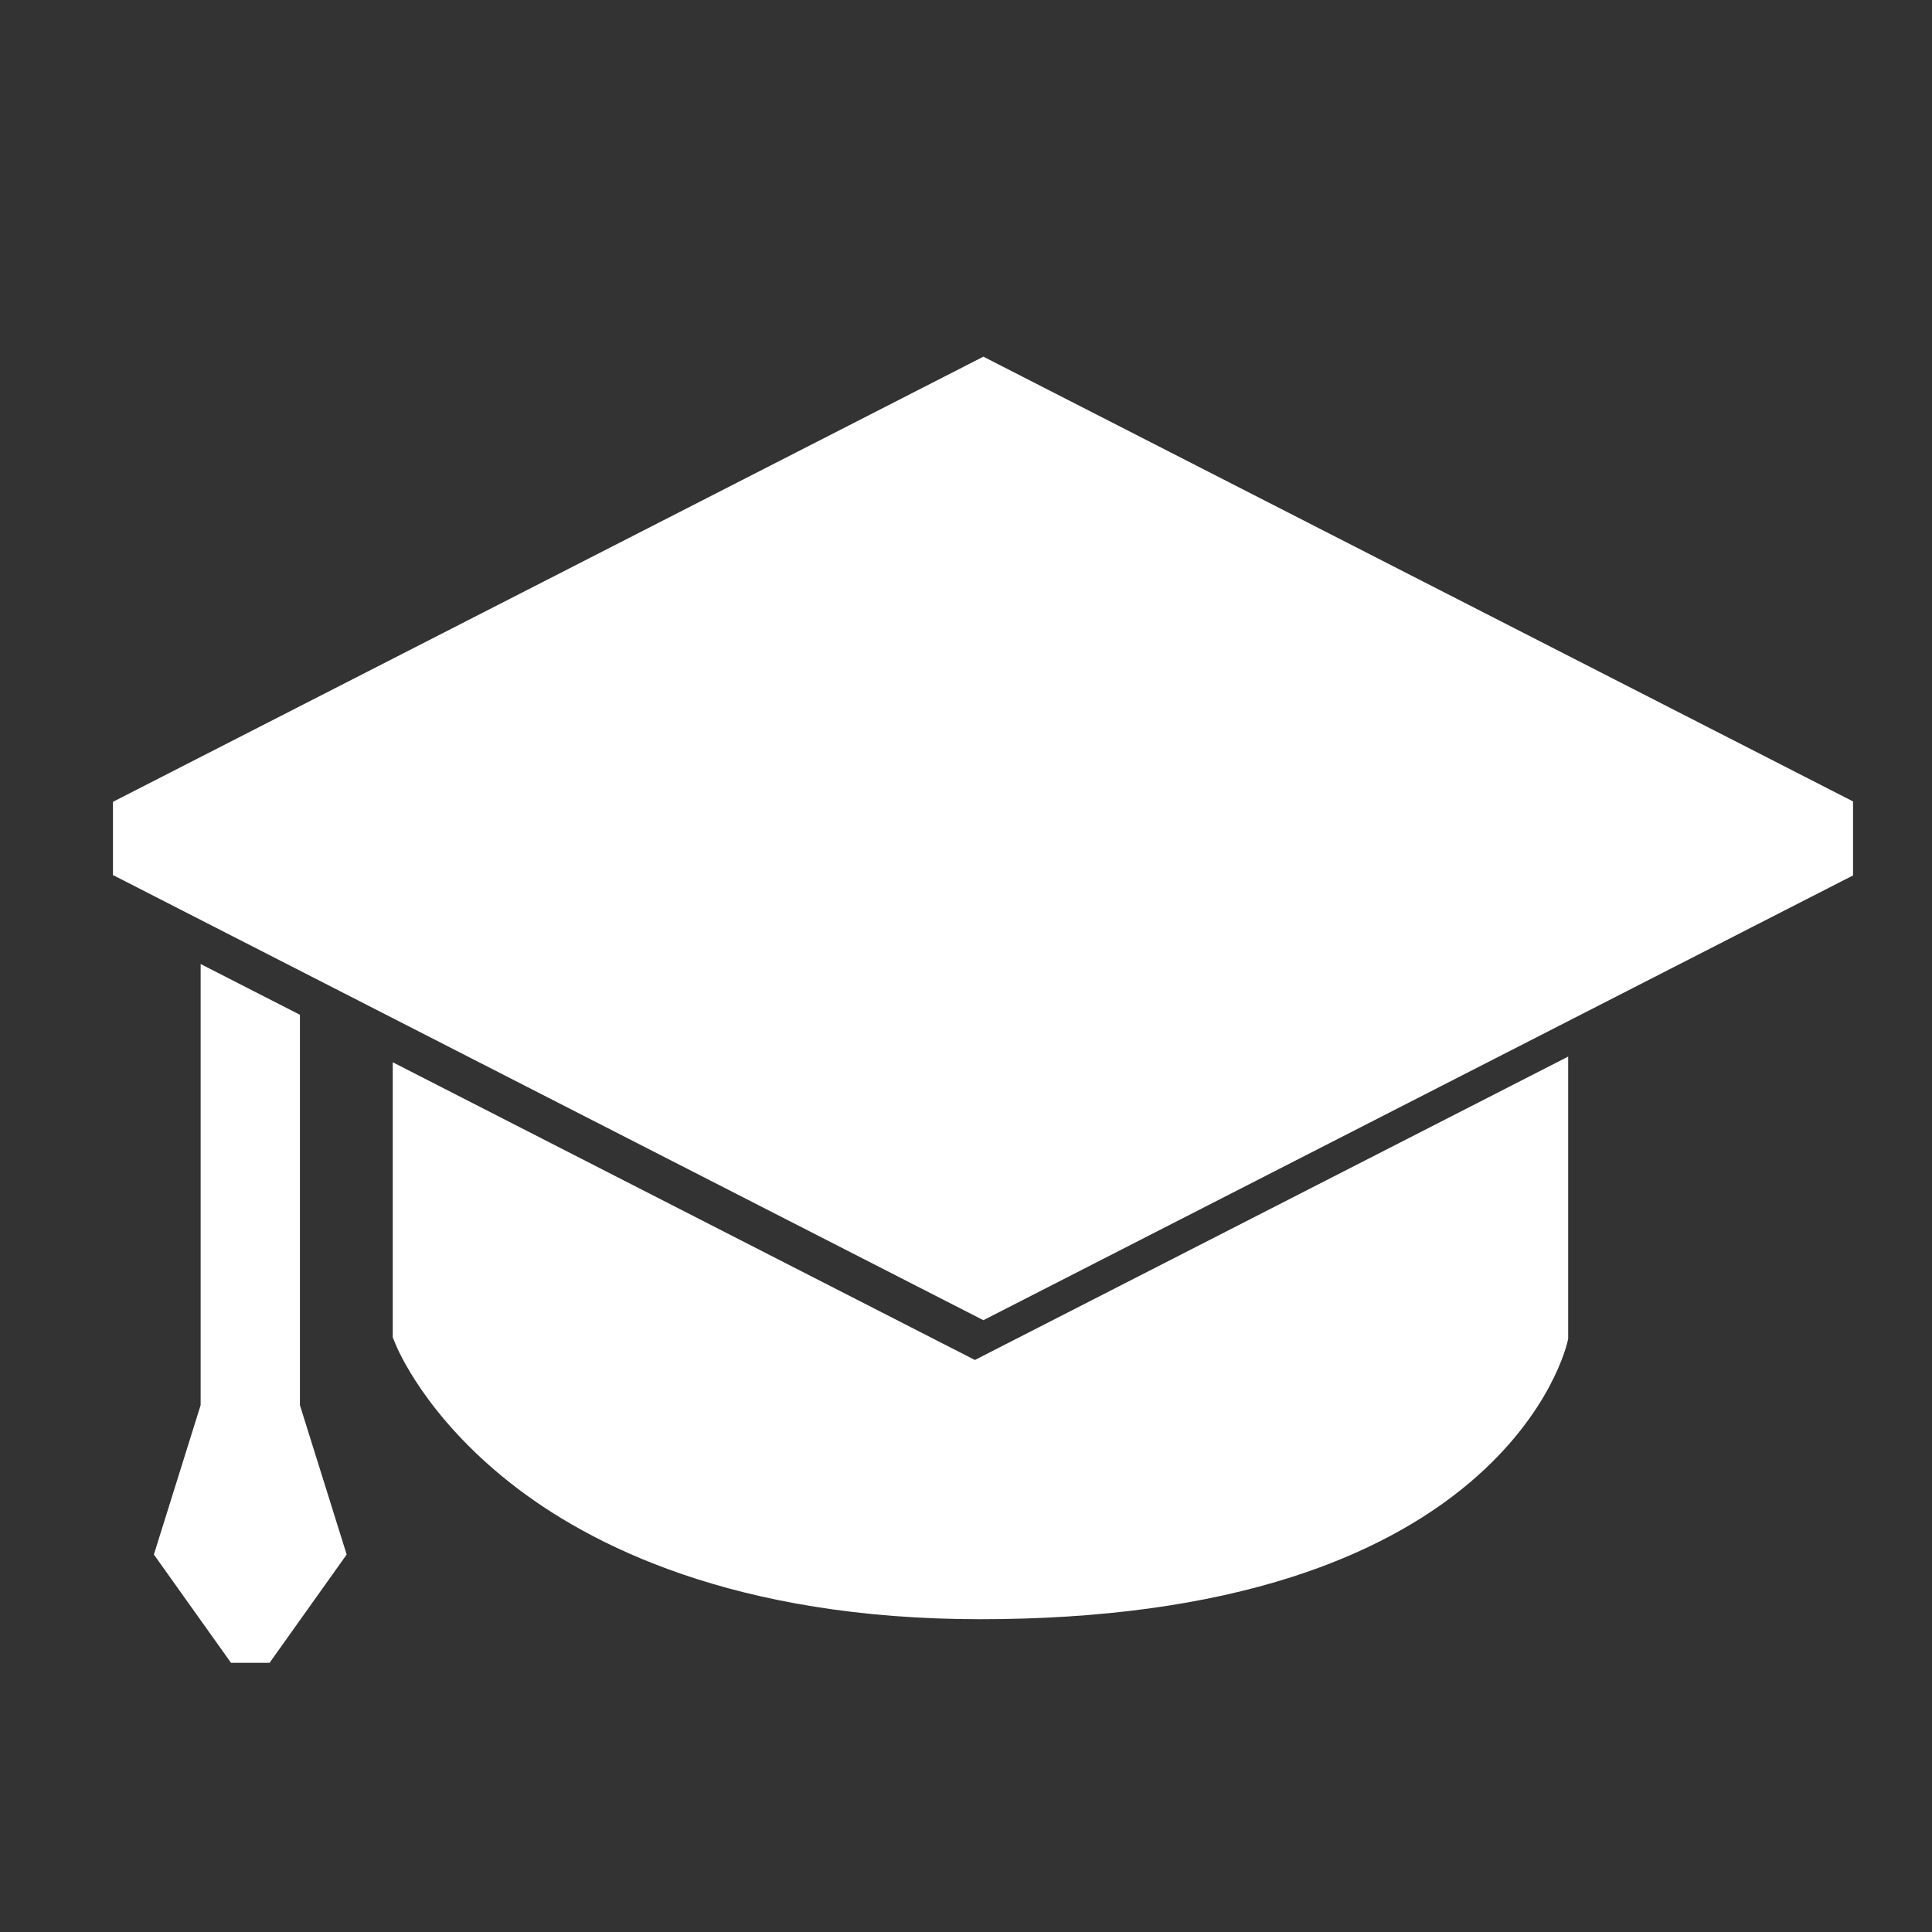
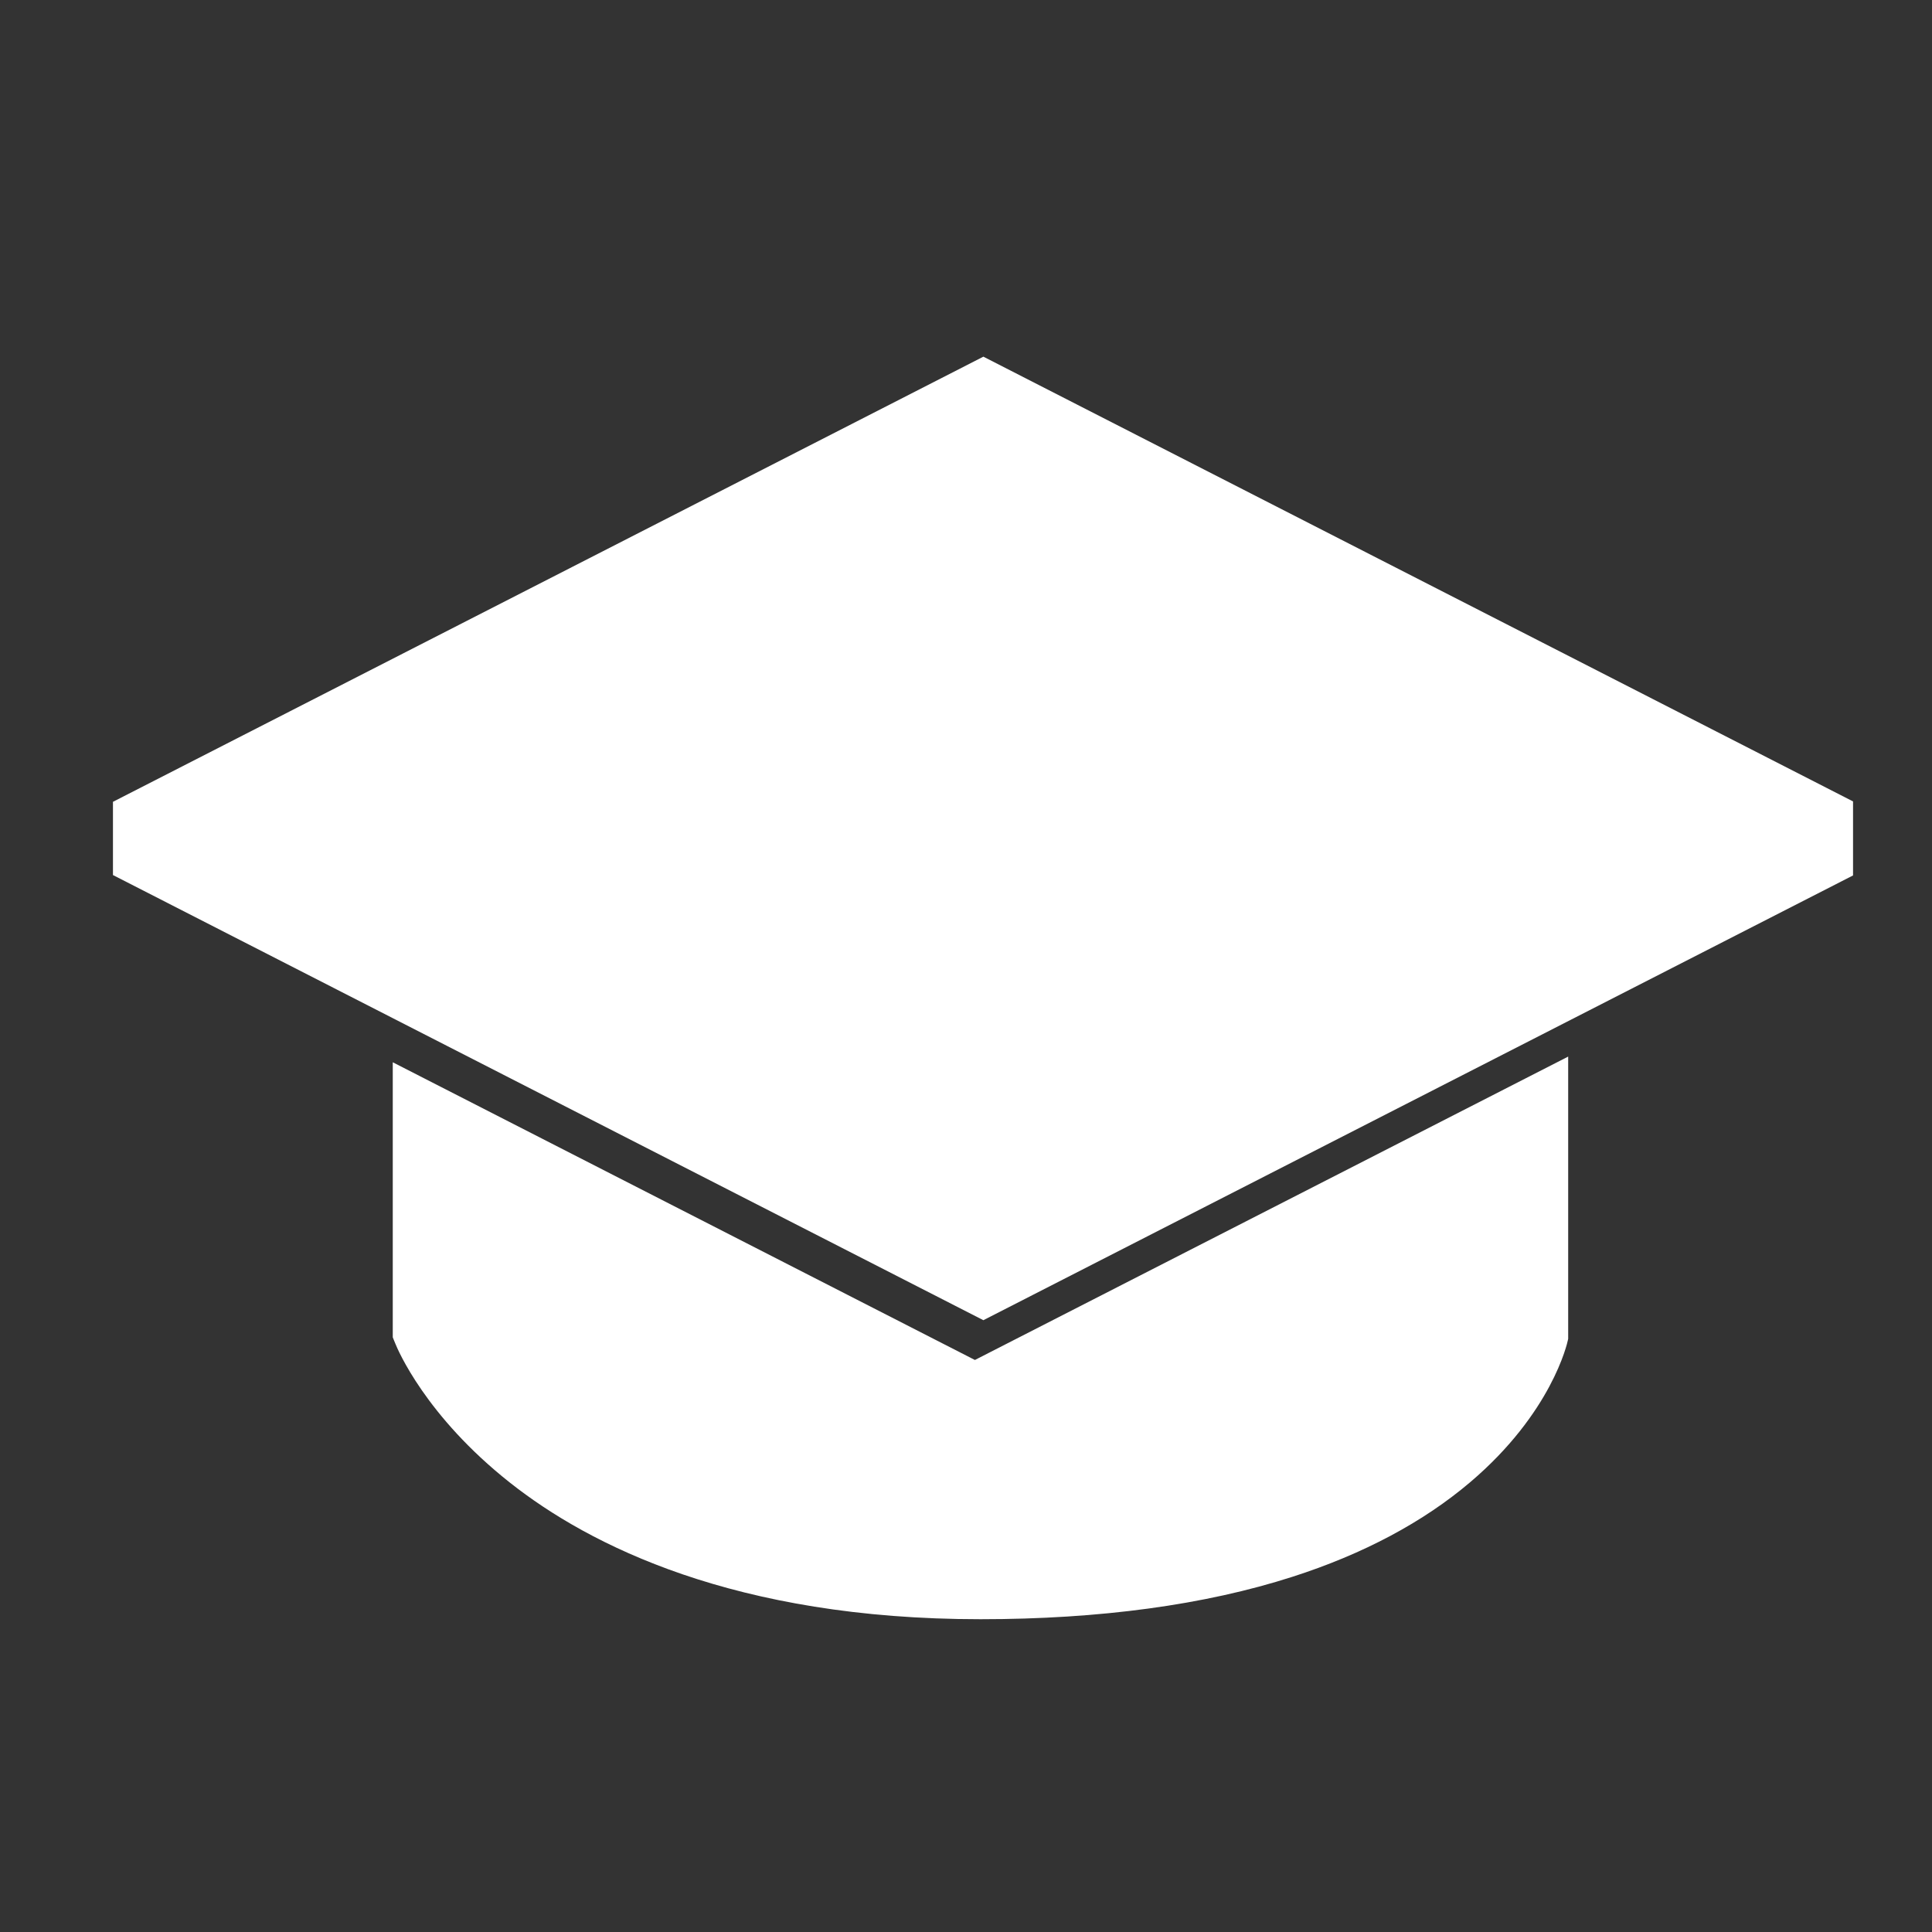
<svg xmlns="http://www.w3.org/2000/svg" width="227.71mm" height="227.71mm" viewBox="0 0 645.47 645.47">
  <rect x="0" y="0" width="645.47" height="645.47" fill="#333333" stroke="none" />
-   <polygon points="100.2 339.03 67.03 322.07 67.03 469.45 51.41 519.36 77.18 555.54 90.06 555.54 115.82 519.36 100.2 469.45 100.2 339.03" fill="#fff" />
  <path d="M325.71,454.36,131.22,354.9v91.88l.36.9c.16.41.33.82.5,1.22.76,1.91,10.1,24.2,38.36,46.5,26.33,20.79,75,45.57,157.13,45.57,39.89,0,75-4.77,104.25-14.18,23.66-7.6,43.64-18.24,59.39-31.62,27.25-23.15,32.4-46.41,32.6-47.39l.11-.51V353Z" fill="#fff" />
  <polygon points="328.54 119.16 37.74 267.88 37.74 292.35 328.54 441.07 619.09 292.48 619.09 267.75 328.54 119.16" fill="#fff" />
</svg>